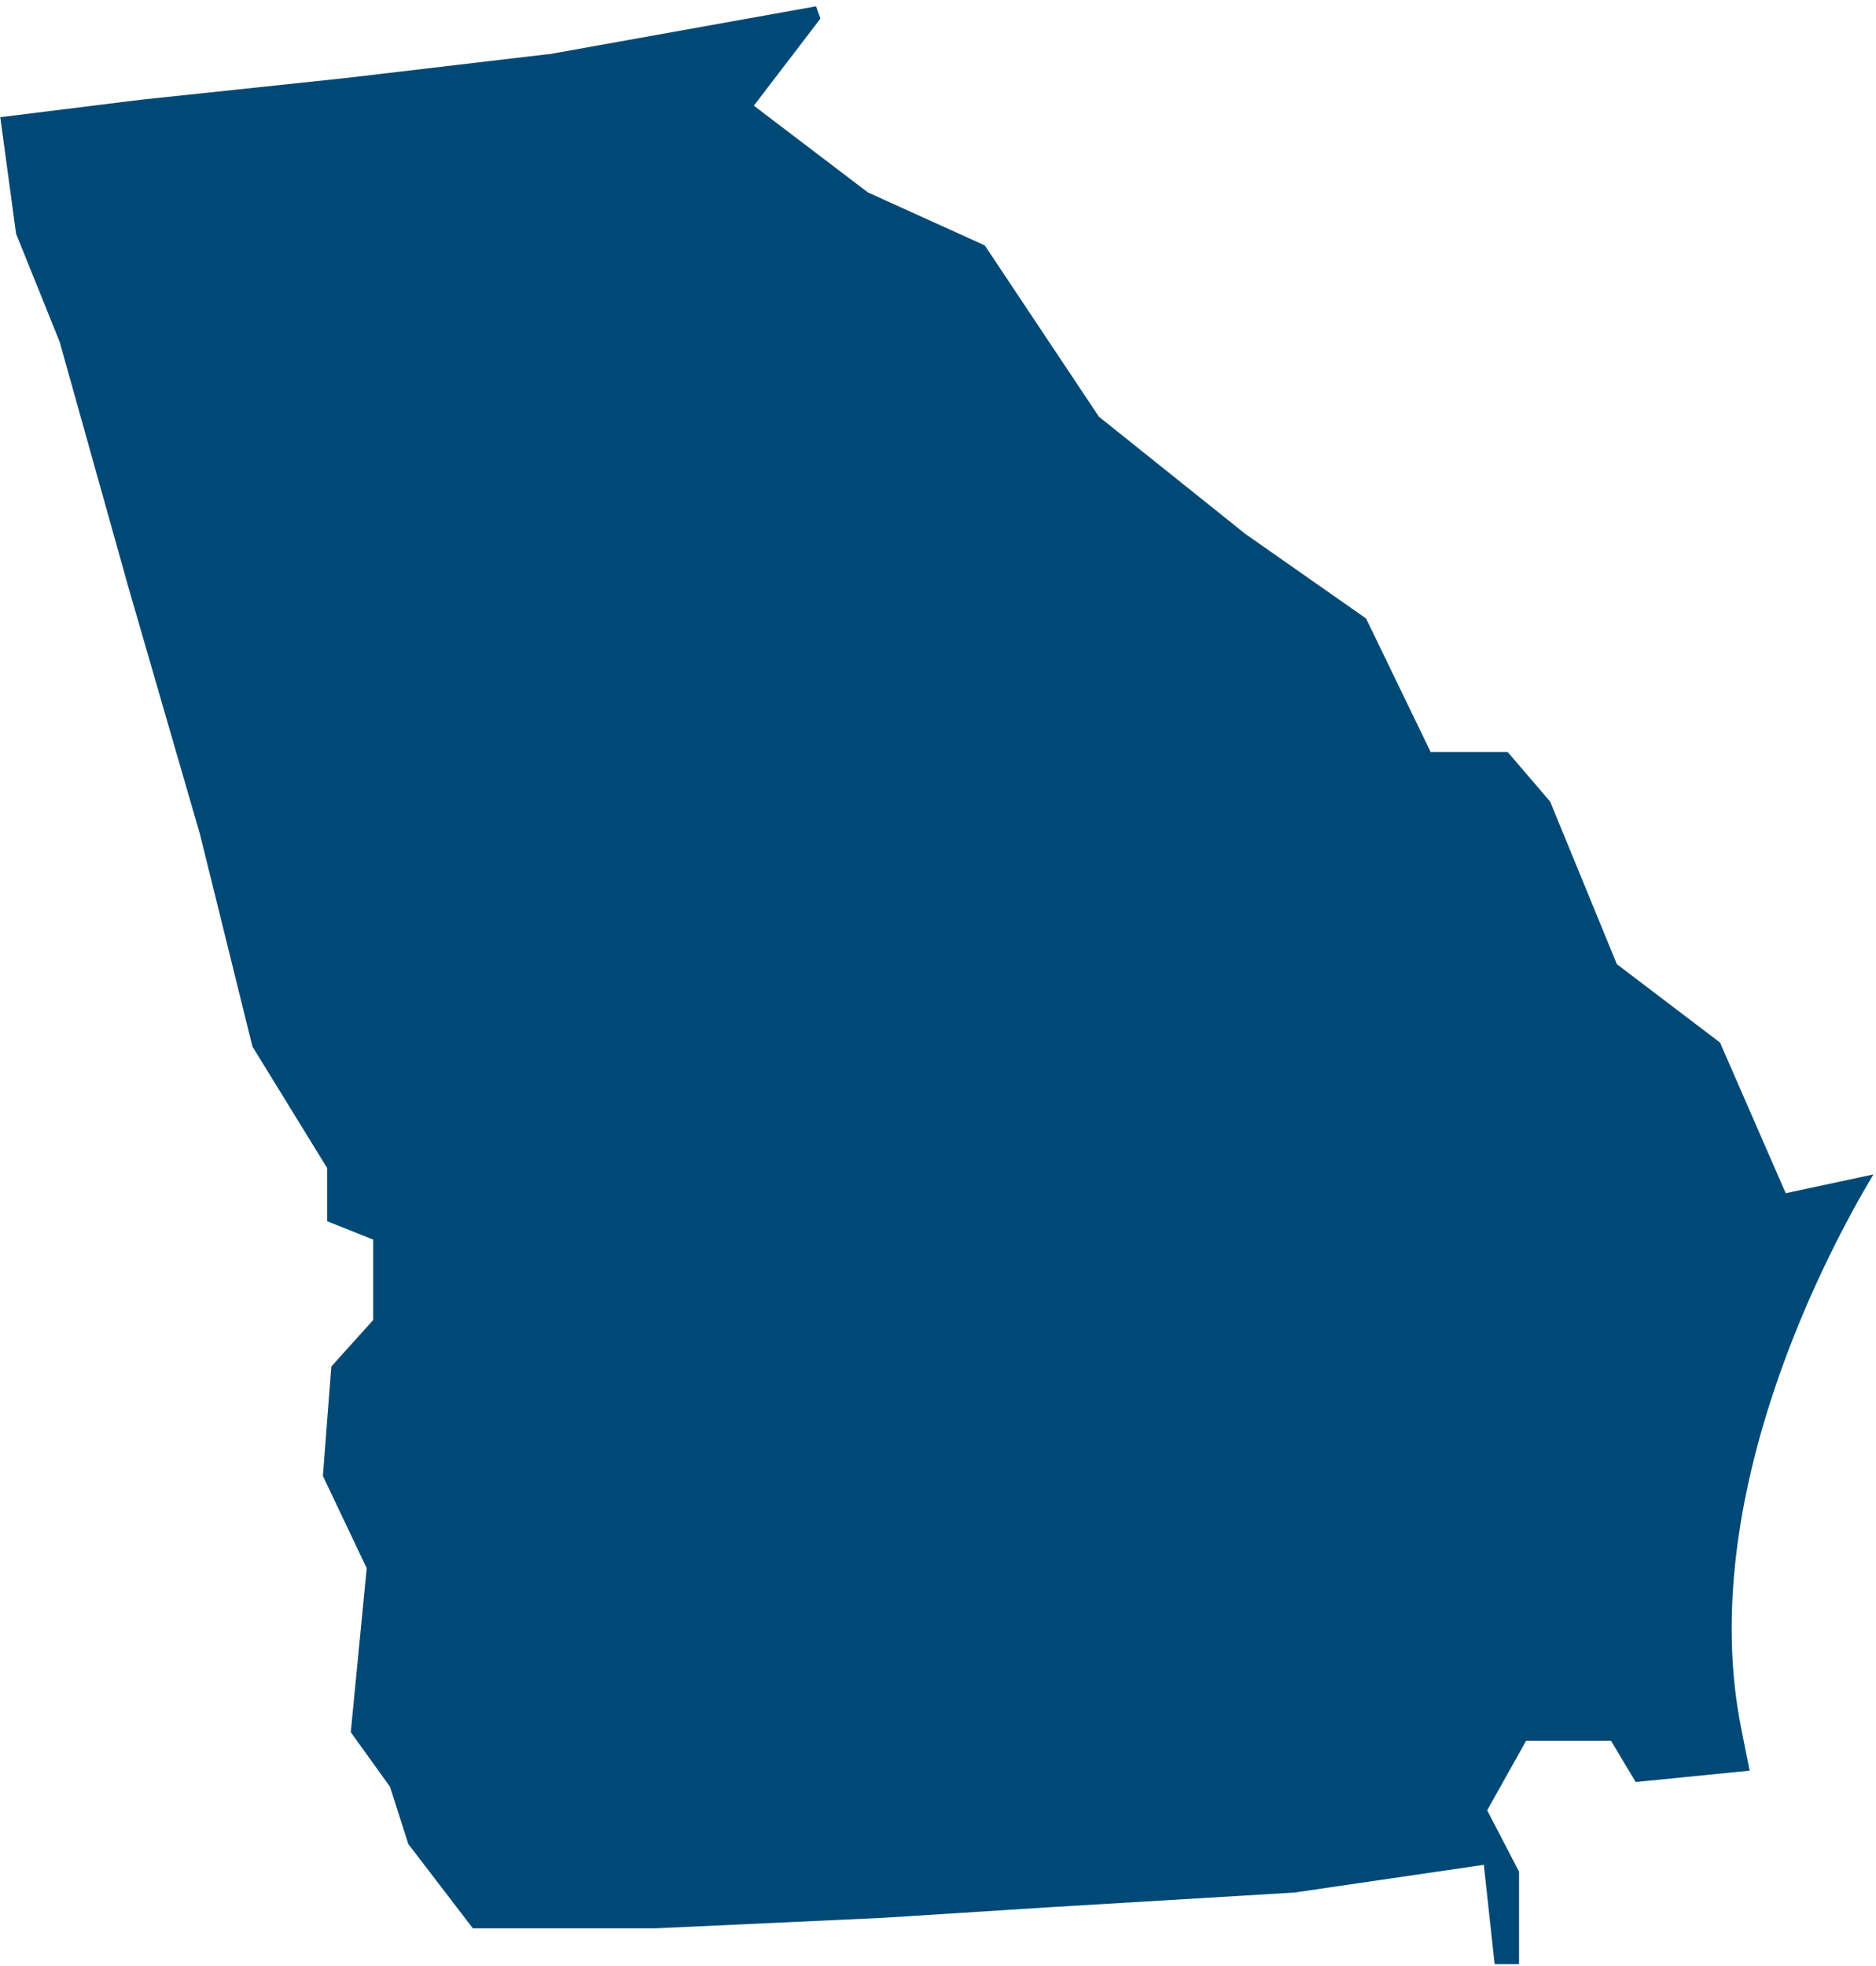
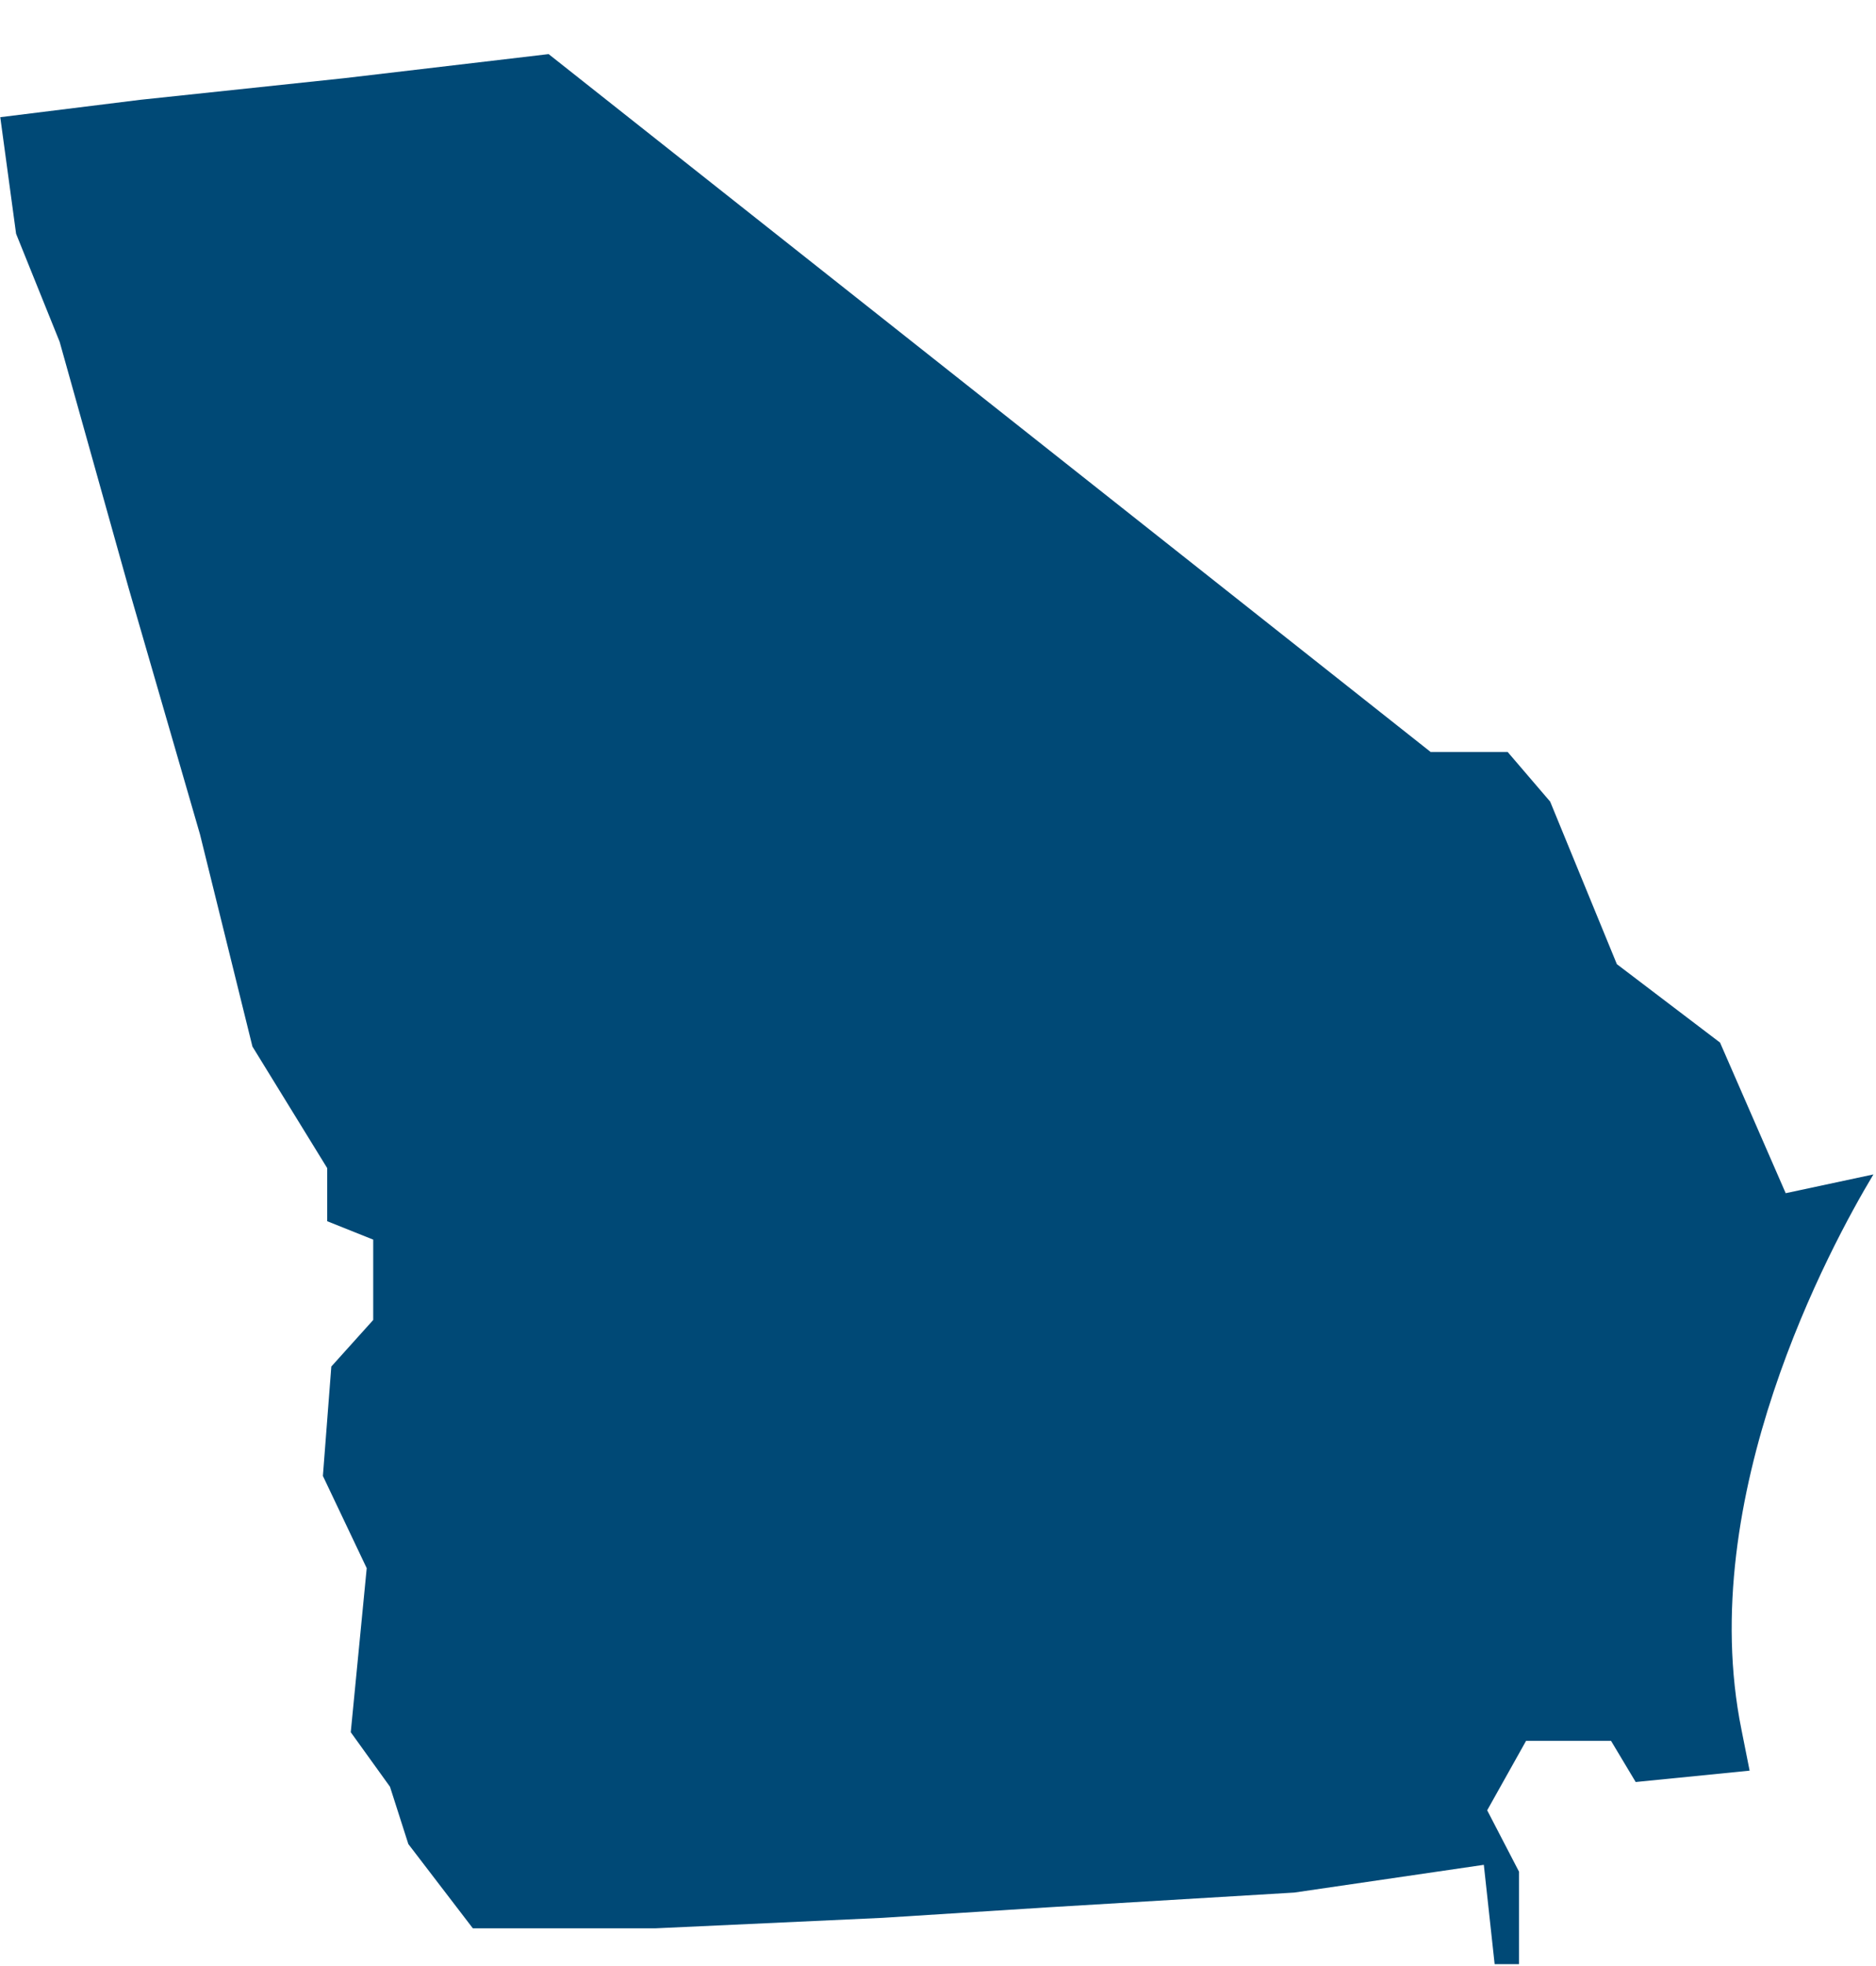
<svg xmlns="http://www.w3.org/2000/svg" width="274" height="287" fill="none">
-   <path d="M80.13 7.9l-29.8 3.51-29.83 3.16L.04 17.11l2.31 17.02L8.71 49.9l10.08 35.97 10.42 35.95 7.66 30.98 10.92 17.75v7.75l6.72 2.69v11.73l-6.12 6.8-1.23 15.97 6.4 13.47-2.33 23.95 5.73 7.96 2.68 8.37 9.42 12.3h26.69l33.16-1.53 24.25-1.54 35.88-2.15 27.68-4.05 1.58 14.5h3.56v-13.5l-4.65-8.96 5.68-10.14h12.41l3.6 6.01 16.64-1.66c-.39-1.97-.78-3.96-1.19-5.98-6.88-33.99 12.99-70.6 19.27-81.07l-12.81 2.74-9.59-21.99-15.07-11.45-9.74-23.73-6.21-7.25h-11.25l-9.43-19.49-17.65-12.36-21.37-17.1-16.67-25.01-17.06-7.73-16.67-12.67 9.73-12.72-.64-1.79-39.08 7.01.02-.03z" fill="#004976" />
+   <path d="M80.13 7.9l-29.8 3.51-29.83 3.16L.04 17.11l2.31 17.02L8.71 49.9l10.08 35.97 10.42 35.95 7.66 30.98 10.92 17.75v7.75l6.72 2.69v11.73l-6.12 6.8-1.23 15.97 6.4 13.47-2.33 23.95 5.73 7.96 2.68 8.37 9.42 12.3h26.69l33.16-1.53 24.25-1.54 35.88-2.15 27.68-4.05 1.58 14.5h3.56v-13.5l-4.65-8.96 5.68-10.14h12.41l3.6 6.01 16.64-1.66c-.39-1.97-.78-3.96-1.19-5.98-6.88-33.99 12.99-70.6 19.27-81.07l-12.81 2.74-9.59-21.99-15.07-11.45-9.74-23.73-6.21-7.25h-11.25z" fill="#004976" />
</svg>